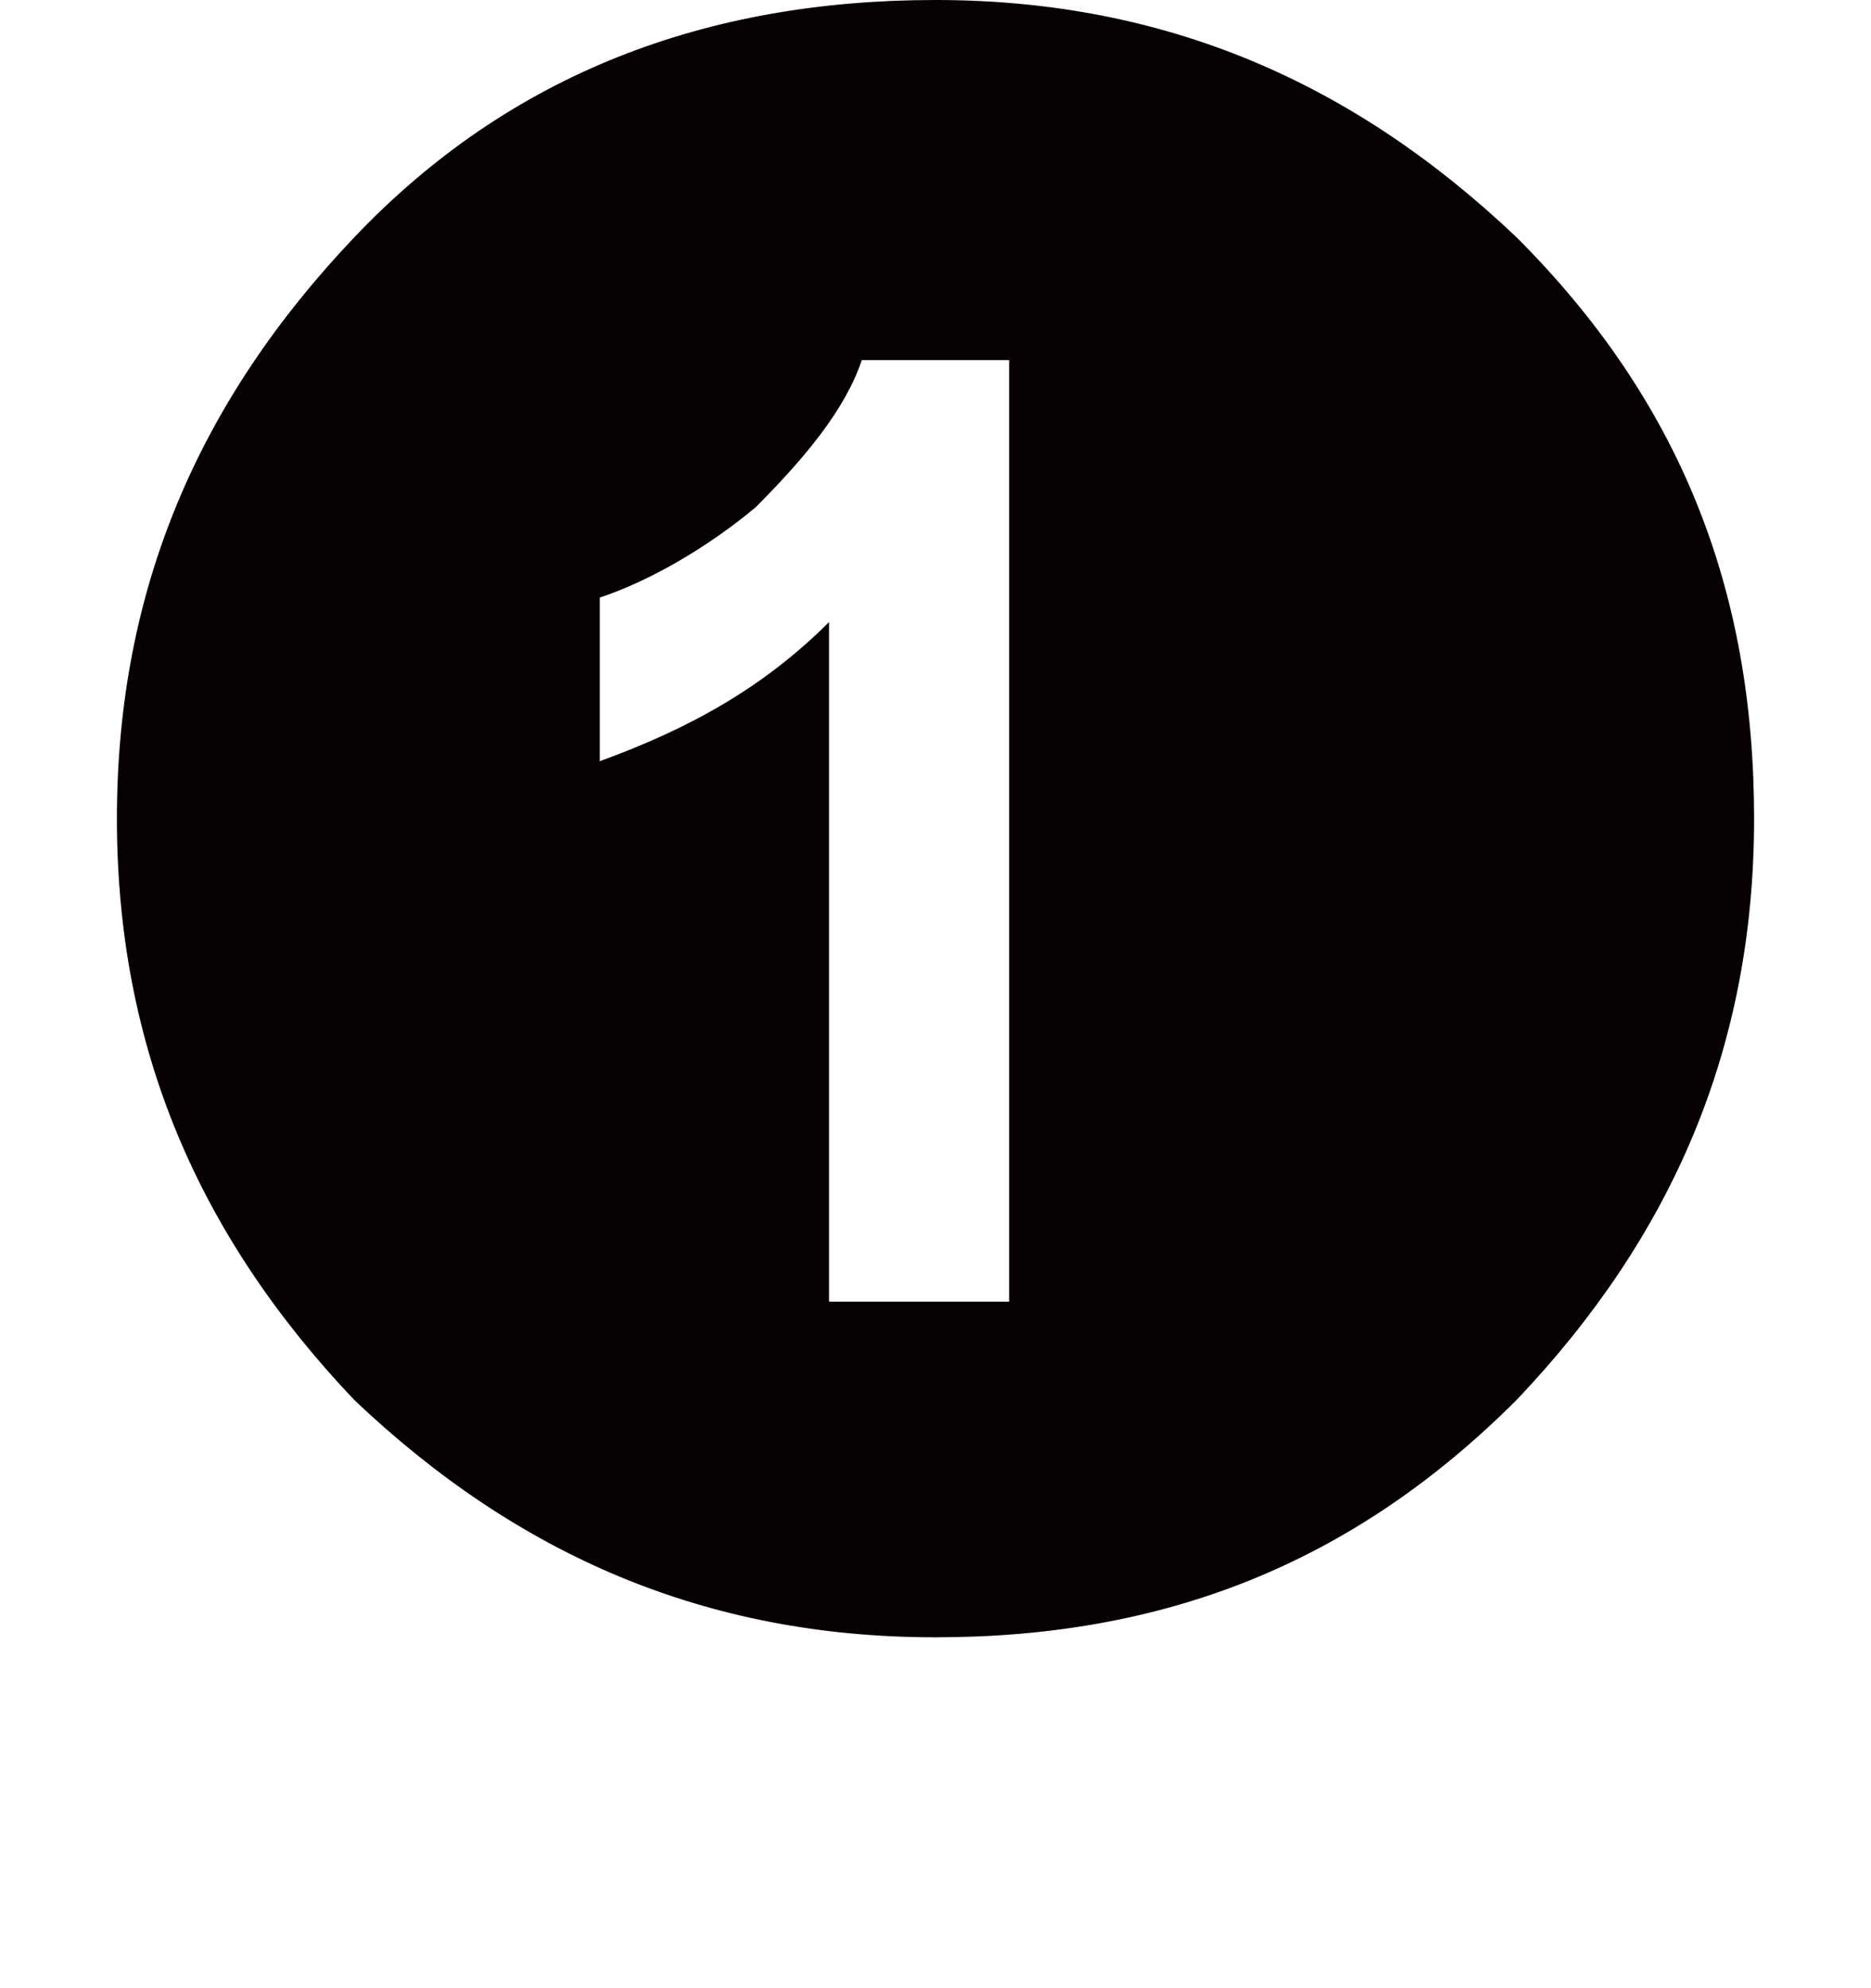
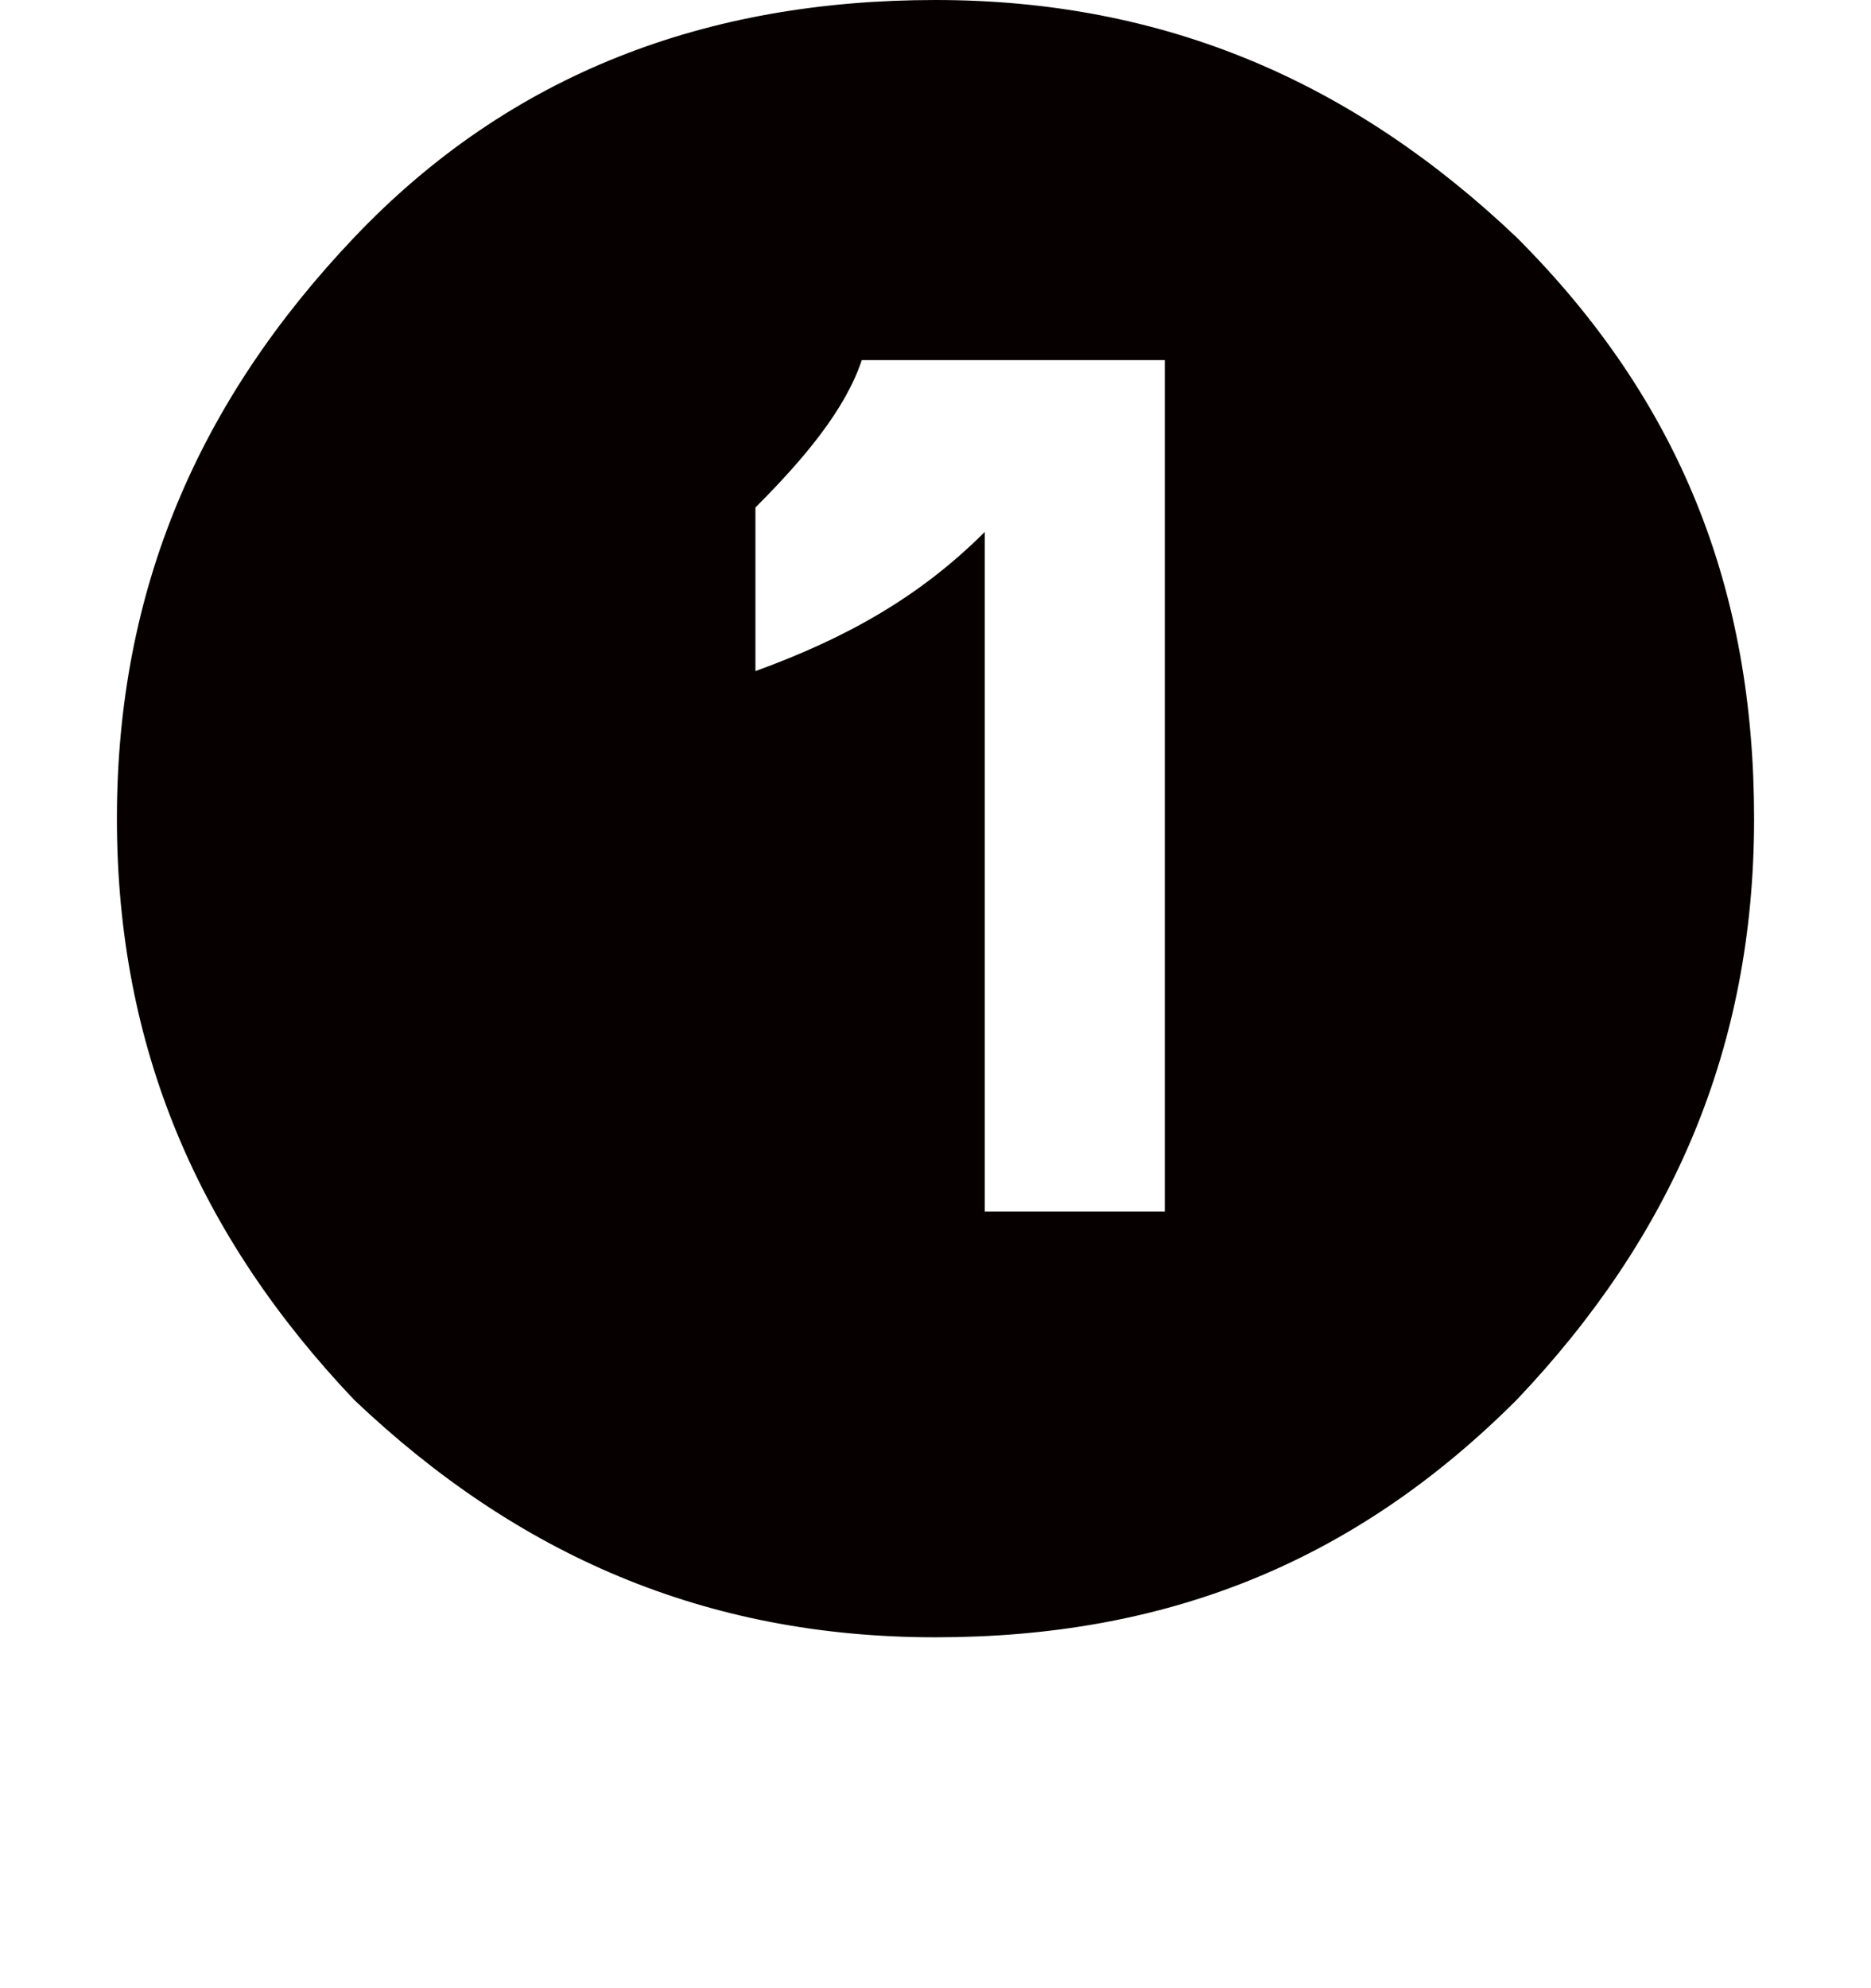
<svg xmlns="http://www.w3.org/2000/svg" version="1.1" id="レイヤー_1" x="0px" y="0px" width="22.677px" height="24.094px" viewBox="0.086 1.418 22.677 24.094" enable-background="new 0.086 1.418 22.677 24.094" xml:space="preserve">
  <g>
-     <path fill="#070001" d="M18.468,4.295c1.984,1.983,2.878,4.267,2.878,7.044c0,2.778-0.992,5.06-2.878,7.044   c-1.984,1.984-4.266,2.877-7.044,2.877c-2.779,0-5.061-0.992-7.045-2.877c-1.884-1.984-2.876-4.266-2.876-7.044   c0-2.777,0.992-5.061,2.876-7.044c1.886-1.985,4.266-2.877,7.045-2.877C14.201,1.418,16.484,2.409,18.468,4.295z M12.317,5.782   h-1.786c-0.198,0.596-0.694,1.191-1.289,1.786C8.645,8.065,7.951,8.462,7.355,8.66v1.983c1.091-0.397,1.985-0.893,2.779-1.686   v8.235h2.183V5.782L12.317,5.782z" />
+     <path fill="#070001" d="M18.468,4.295c1.984,1.983,2.878,4.267,2.878,7.044c0,2.778-0.992,5.06-2.878,7.044   c-1.984,1.984-4.266,2.877-7.044,2.877c-2.779,0-5.061-0.992-7.045-2.877c-1.884-1.984-2.876-4.266-2.876-7.044   c0-2.777,0.992-5.061,2.876-7.044c1.886-1.985,4.266-2.877,7.045-2.877C14.201,1.418,16.484,2.409,18.468,4.295z M12.317,5.782   h-1.786c-0.198,0.596-0.694,1.191-1.289,1.786v1.983c1.091-0.397,1.985-0.893,2.779-1.686   v8.235h2.183V5.782L12.317,5.782z" />
  </g>
</svg>